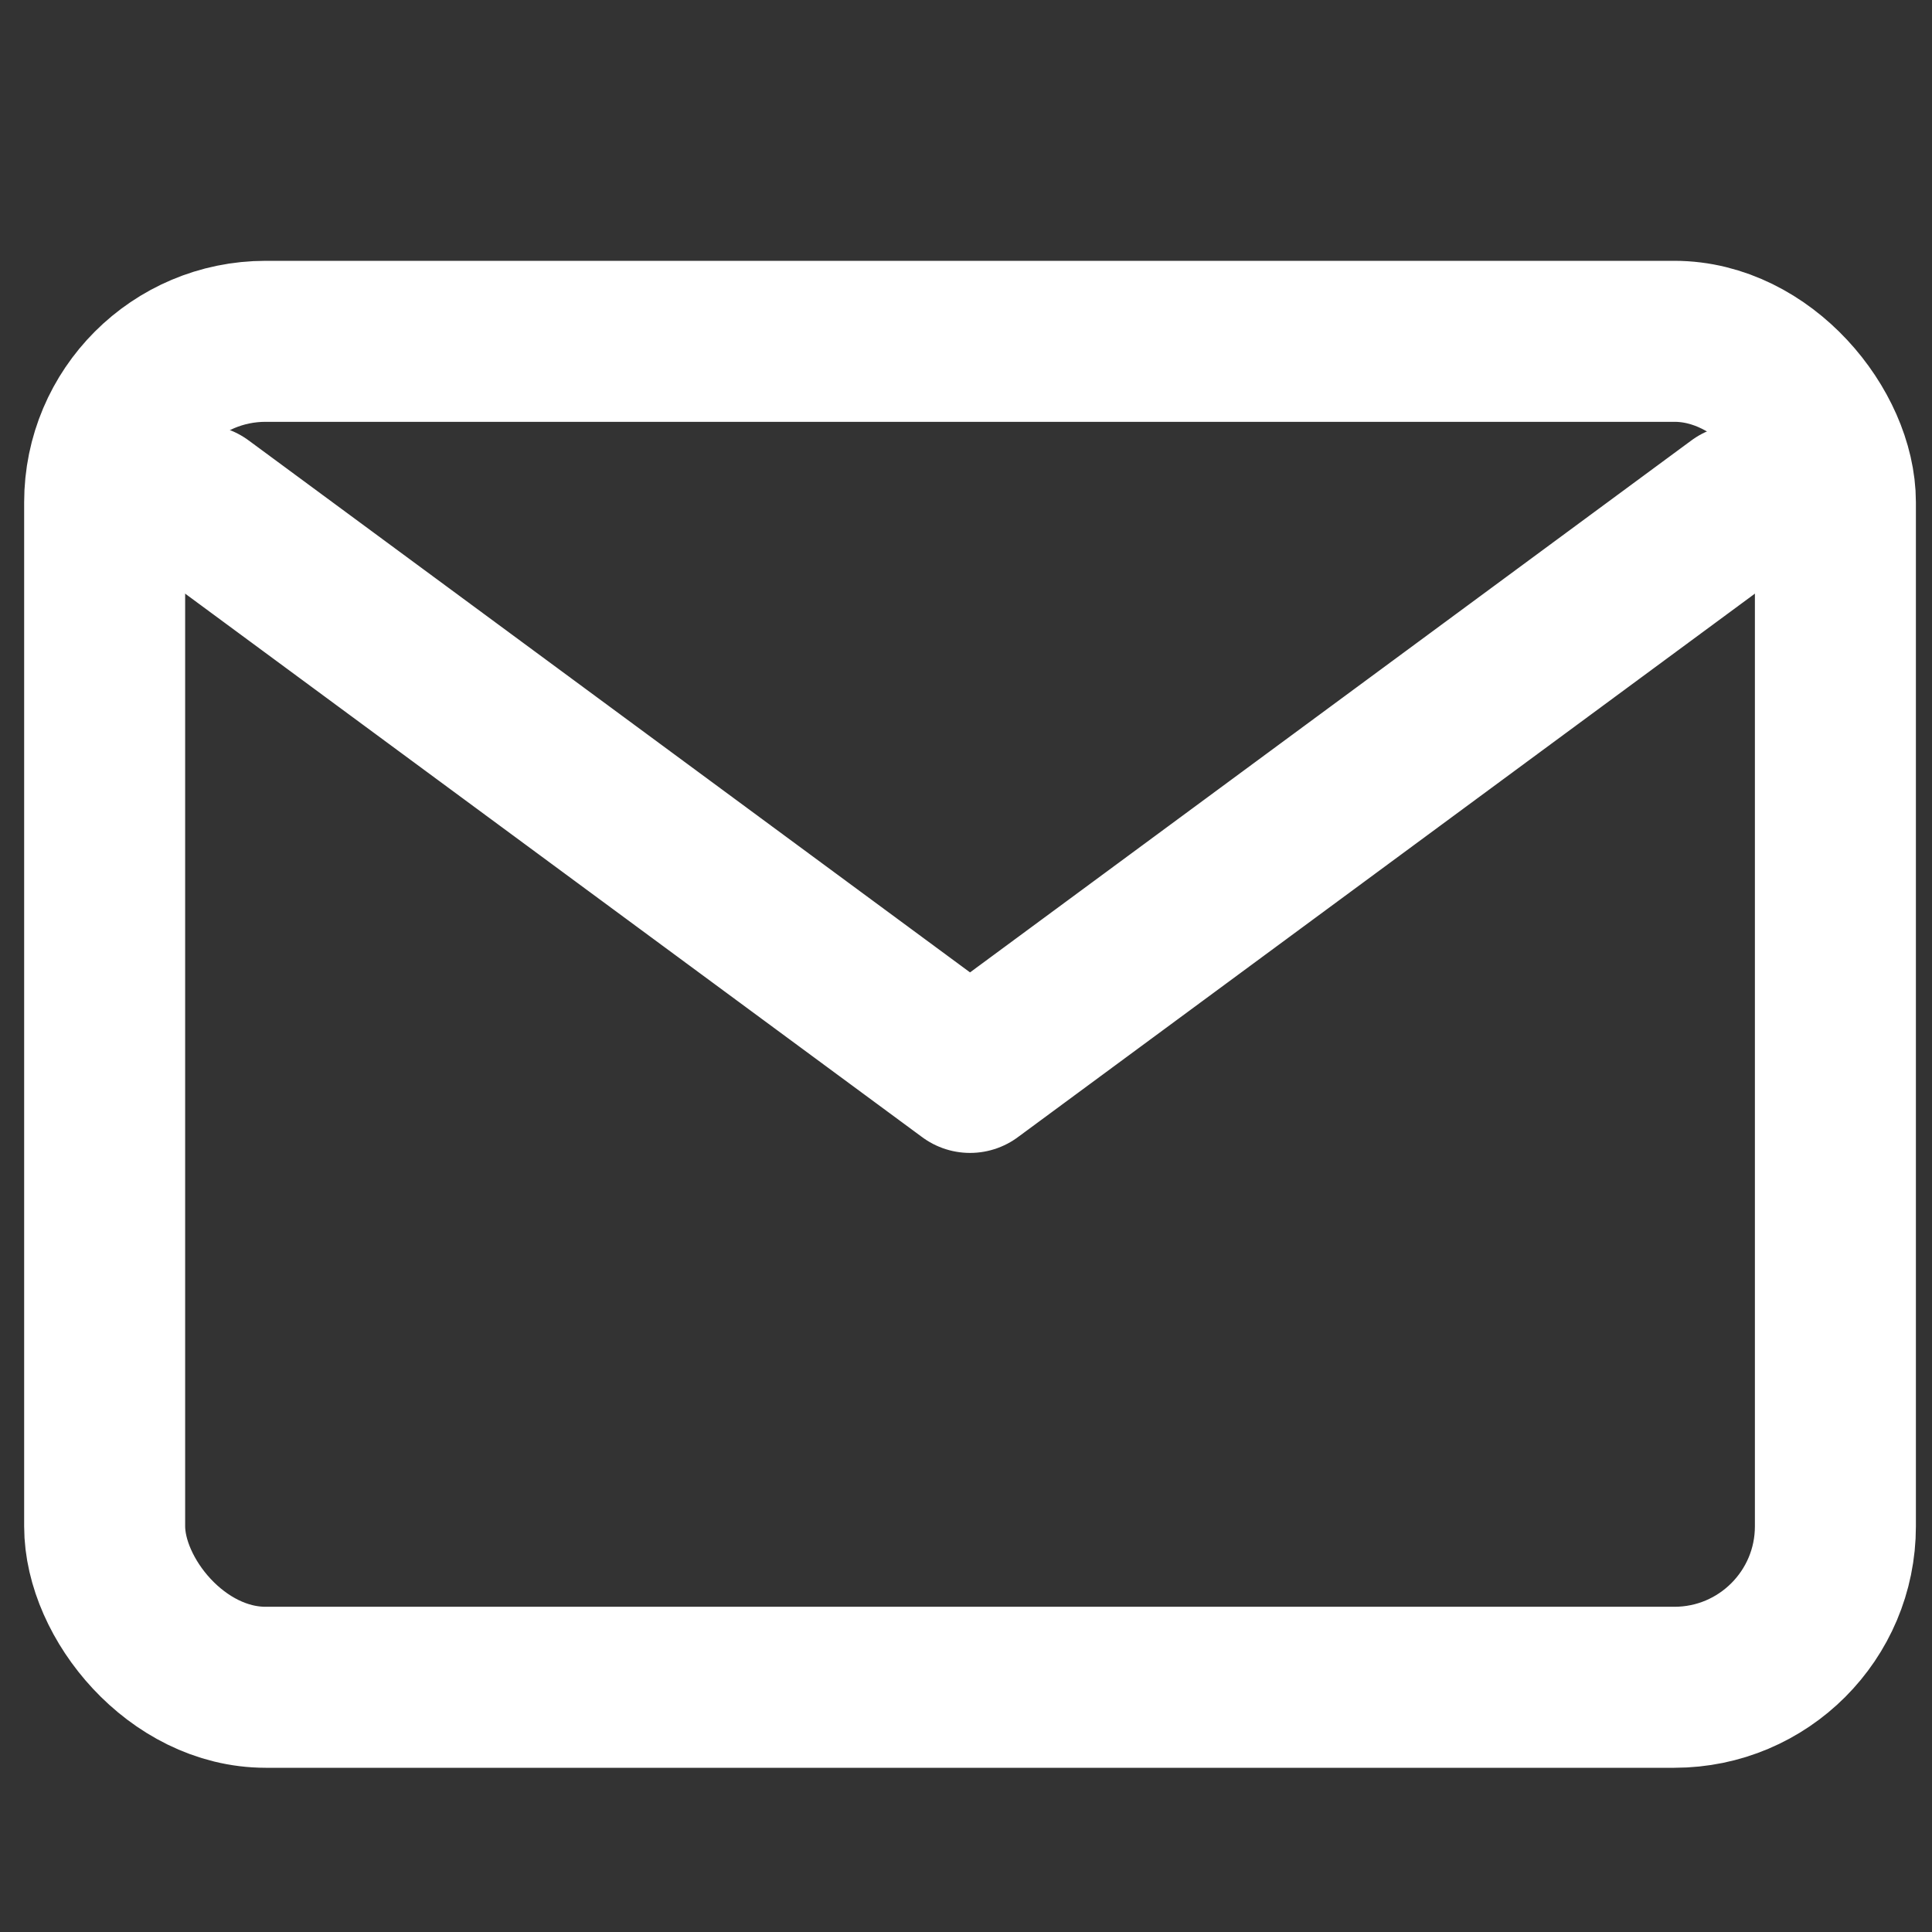
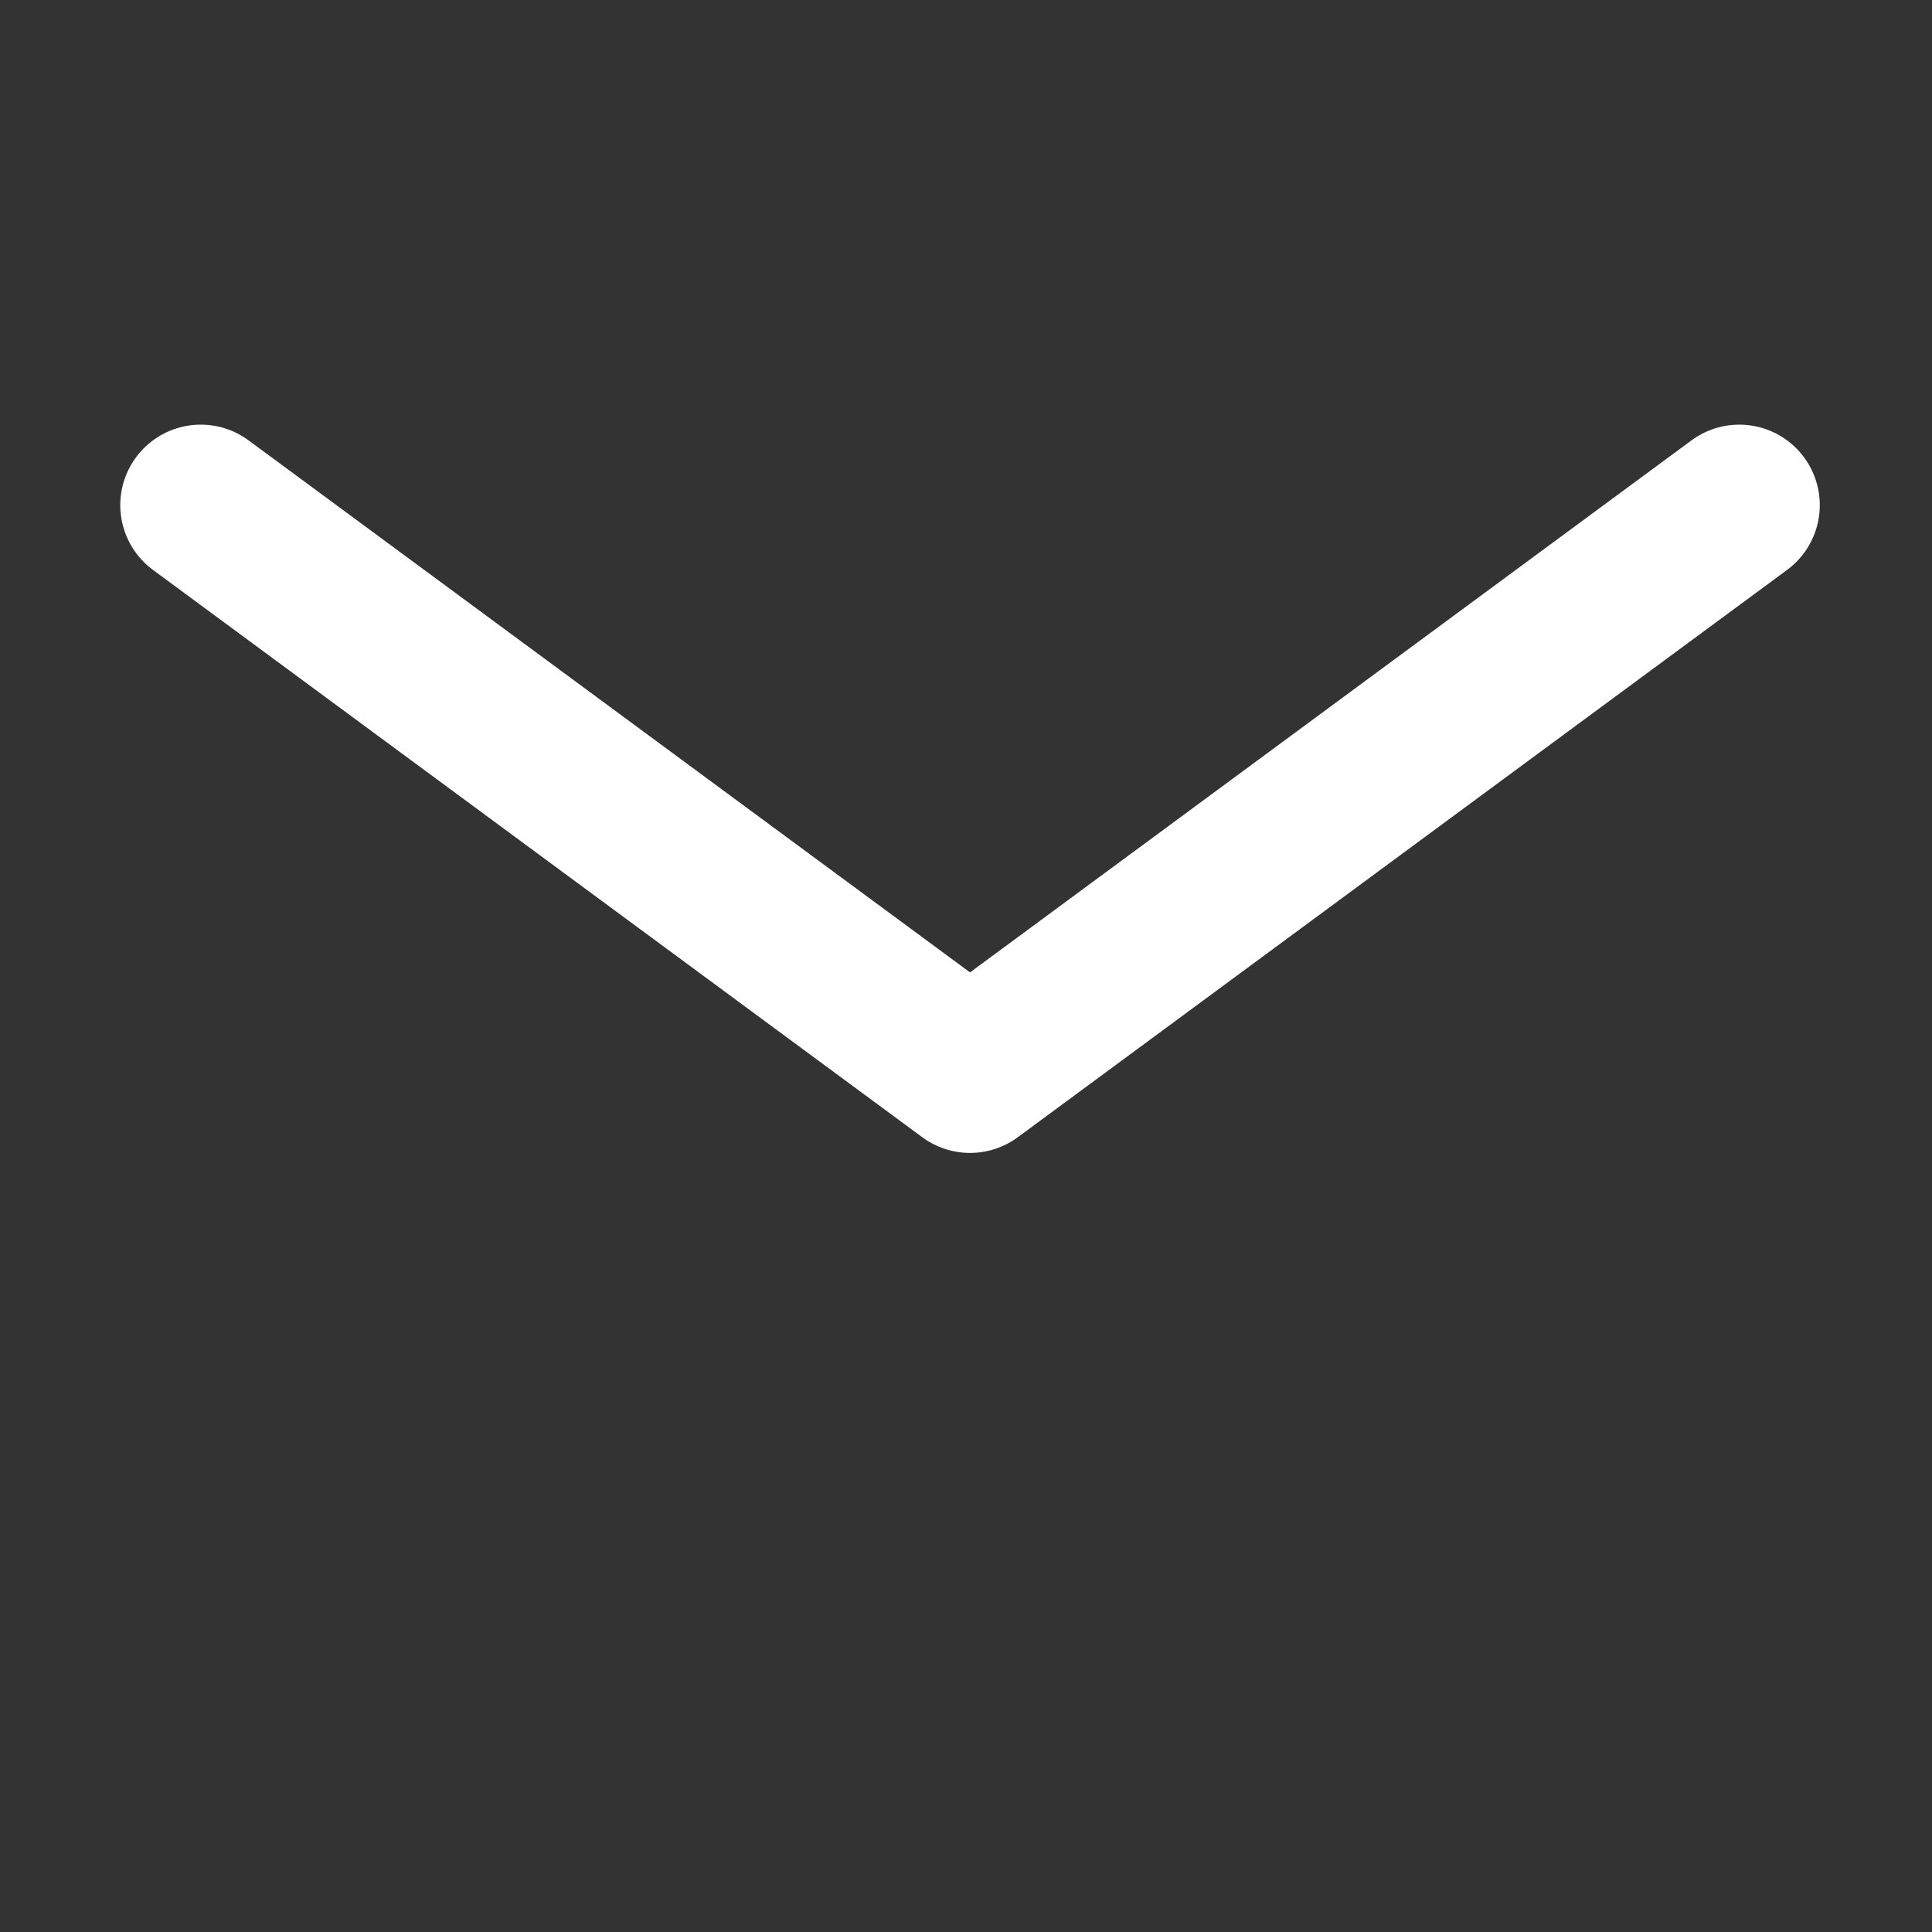
<svg xmlns="http://www.w3.org/2000/svg" width="24" height="24">
  <rect width="100%" height="100%" fill="#333333" stroke="none" />
  <title />
  <g class="layer">
    <title>Layer 1</title>
    <g id="Complete">
      <g id="mail">
        <g id="svg_1">
          <polyline fill="none" id="svg_2" points="2.494,6.275 12.05,13.322 21.606,6.275 " stroke="#ffffff" stroke-linecap="round" stroke-linejoin="round" stroke-width="2" />
-           <rect fill="none" height="16.72" id="svg_3" rx="2" ry="2" stroke="#ffffff" stroke-linecap="round" stroke-linejoin="round" stroke-width="2" width="21.5" x="1.3" y="4.24" />
        </g>
      </g>
    </g>
  </g>
</svg>